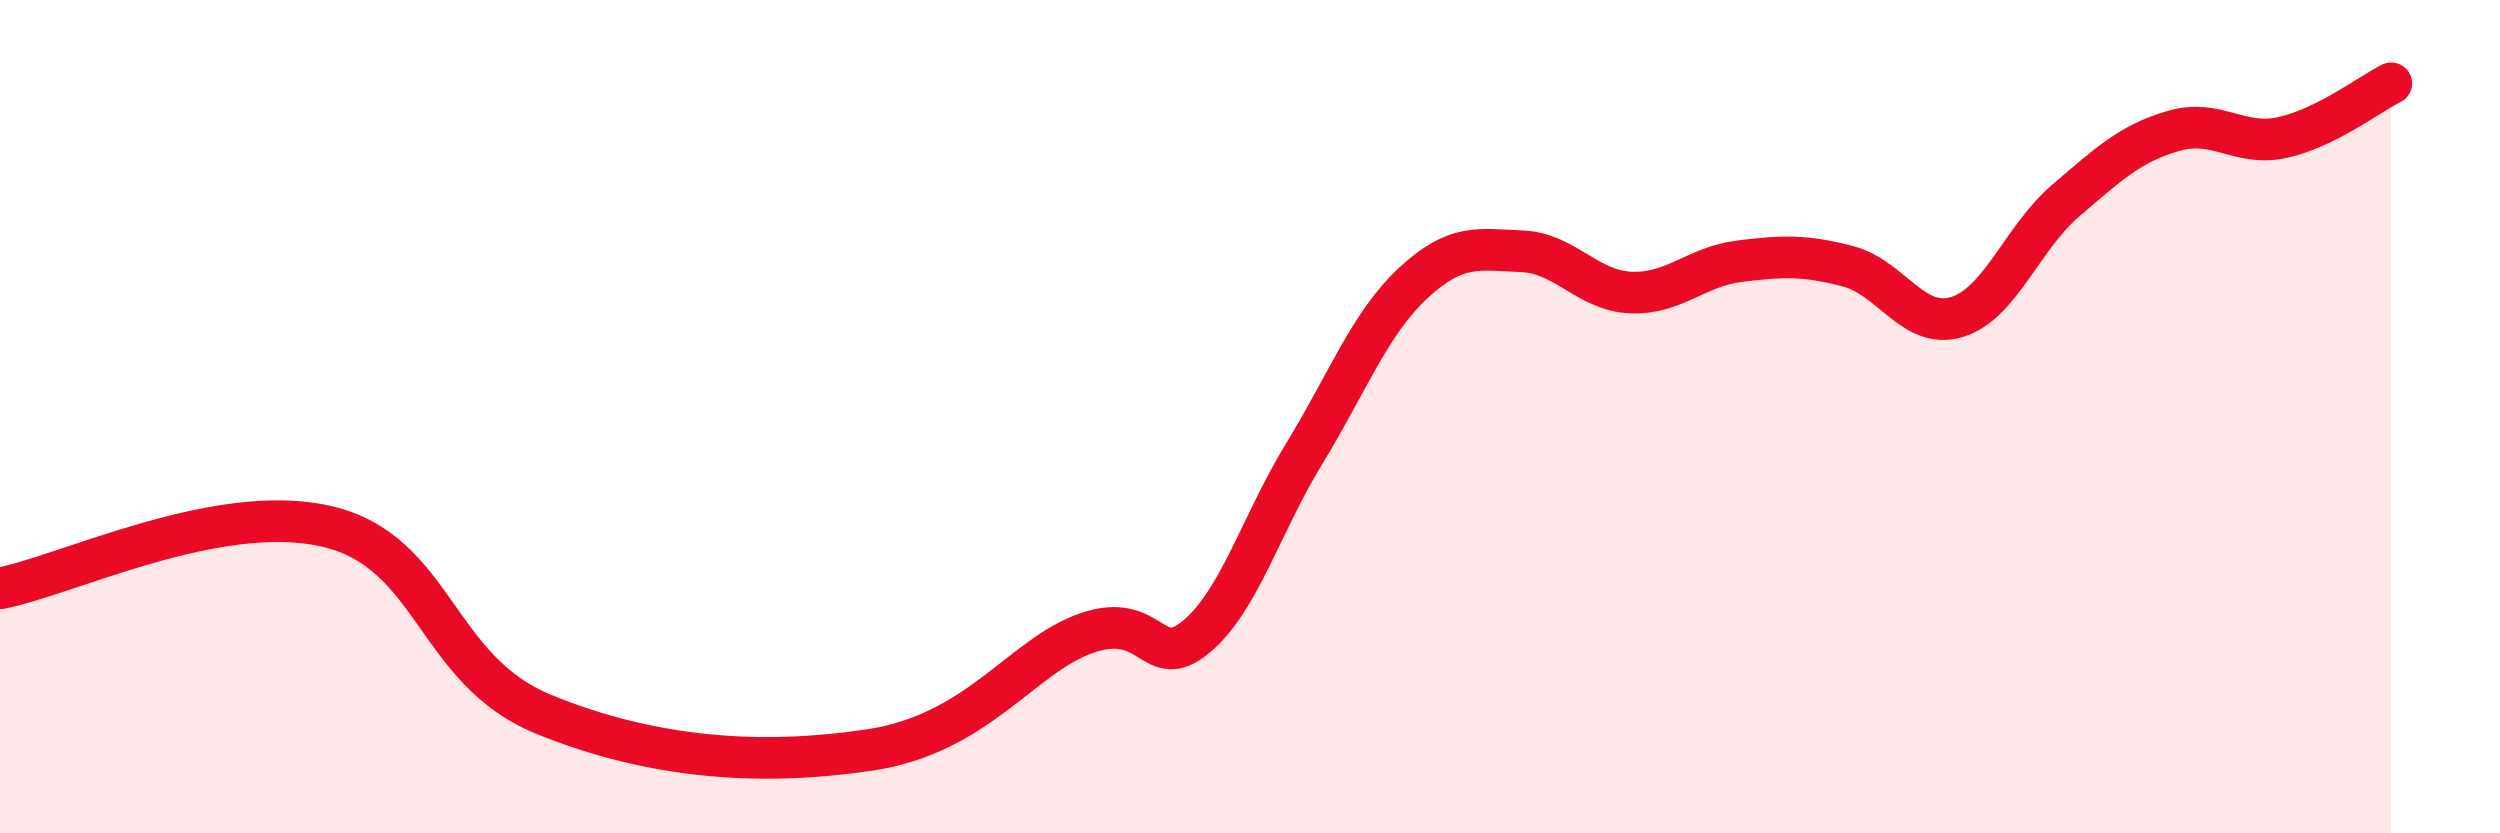
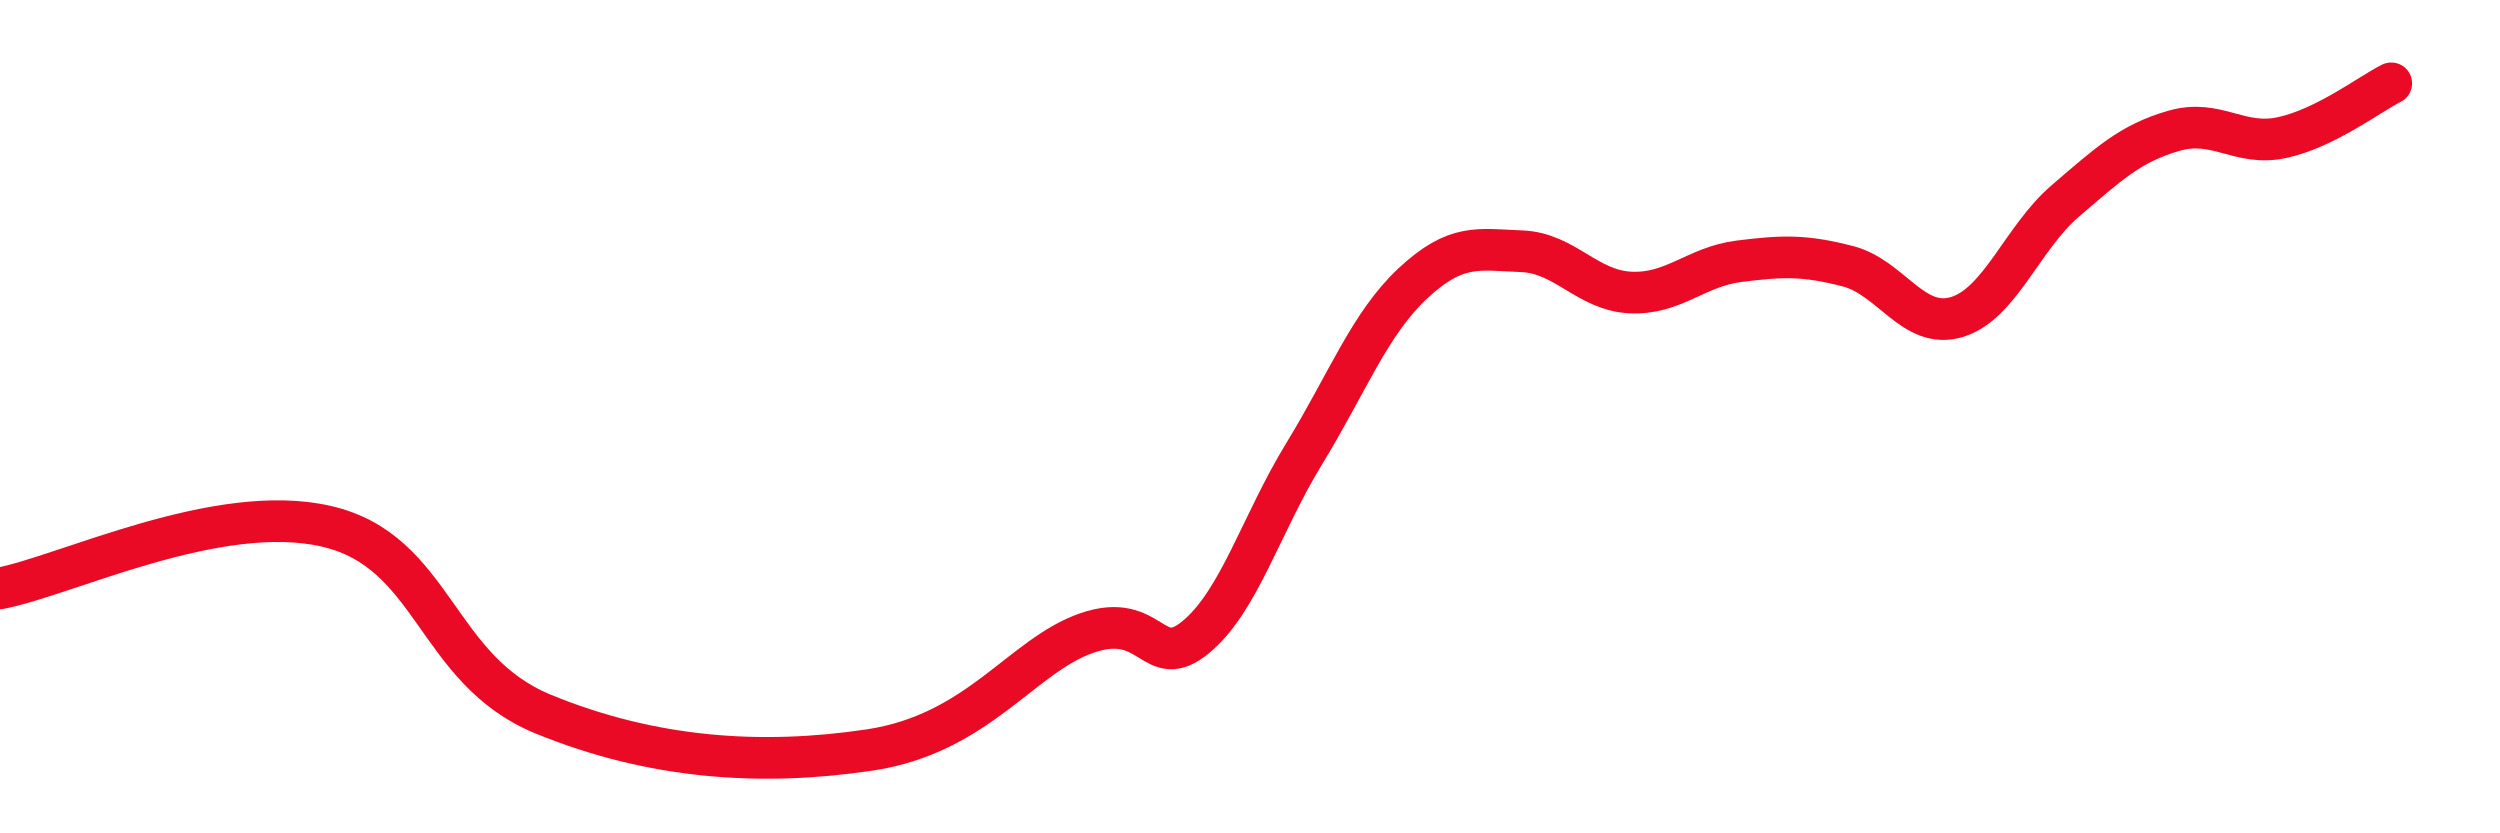
<svg xmlns="http://www.w3.org/2000/svg" width="60" height="20" viewBox="0 0 60 20">
-   <path d="M 0,14.12 C 1.57,13.82 5.22,12.03 7.83,12.63 C 10.44,13.23 10.43,16.07 13.04,17.14 C 15.65,18.21 18.26,18.39 20.87,18 C 23.48,17.61 24.52,15.73 26.09,15.19 C 27.66,14.65 27.66,16.15 28.7,15.29 C 29.74,14.43 30.26,12.59 31.3,10.89 C 32.34,9.19 32.87,7.77 33.91,6.8 C 34.95,5.83 35.48,5.99 36.52,6.03 C 37.56,6.07 38.09,6.97 39.13,7.02 C 40.17,7.07 40.7,6.4 41.74,6.27 C 42.78,6.14 43.31,6.12 44.35,6.39 C 45.39,6.66 45.92,7.92 46.96,7.61 C 48,7.3 48.53,5.71 49.57,4.82 C 50.61,3.93 51.13,3.44 52.17,3.14 C 53.21,2.84 53.74,3.53 54.78,3.3 C 55.82,3.07 56.87,2.26 57.39,2L57.39 20L0 20Z" fill="#EB0A25" opacity="0.1" stroke-linecap="round" stroke-linejoin="round" />
  <path d="M 0,14.12 C 1.57,13.82 5.22,12.03 7.83,12.63 C 10.44,13.23 10.43,16.07 13.04,17.14 C 15.65,18.21 18.26,18.39 20.87,18 C 23.48,17.61 24.52,15.73 26.09,15.19 C 27.66,14.65 27.66,16.15 28.7,15.29 C 29.74,14.43 30.26,12.59 31.3,10.89 C 32.34,9.19 32.87,7.77 33.91,6.8 C 34.95,5.83 35.48,5.99 36.52,6.03 C 37.56,6.07 38.09,6.97 39.13,7.02 C 40.17,7.07 40.7,6.4 41.74,6.27 C 42.78,6.14 43.31,6.12 44.35,6.39 C 45.39,6.66 45.92,7.92 46.96,7.61 C 48,7.3 48.53,5.71 49.57,4.82 C 50.61,3.93 51.13,3.44 52.17,3.14 C 53.21,2.84 53.74,3.53 54.78,3.3 C 55.82,3.07 56.87,2.26 57.39,2" stroke="#EB0A25" stroke-width="1" fill="none" stroke-linecap="round" stroke-linejoin="round" />
</svg>